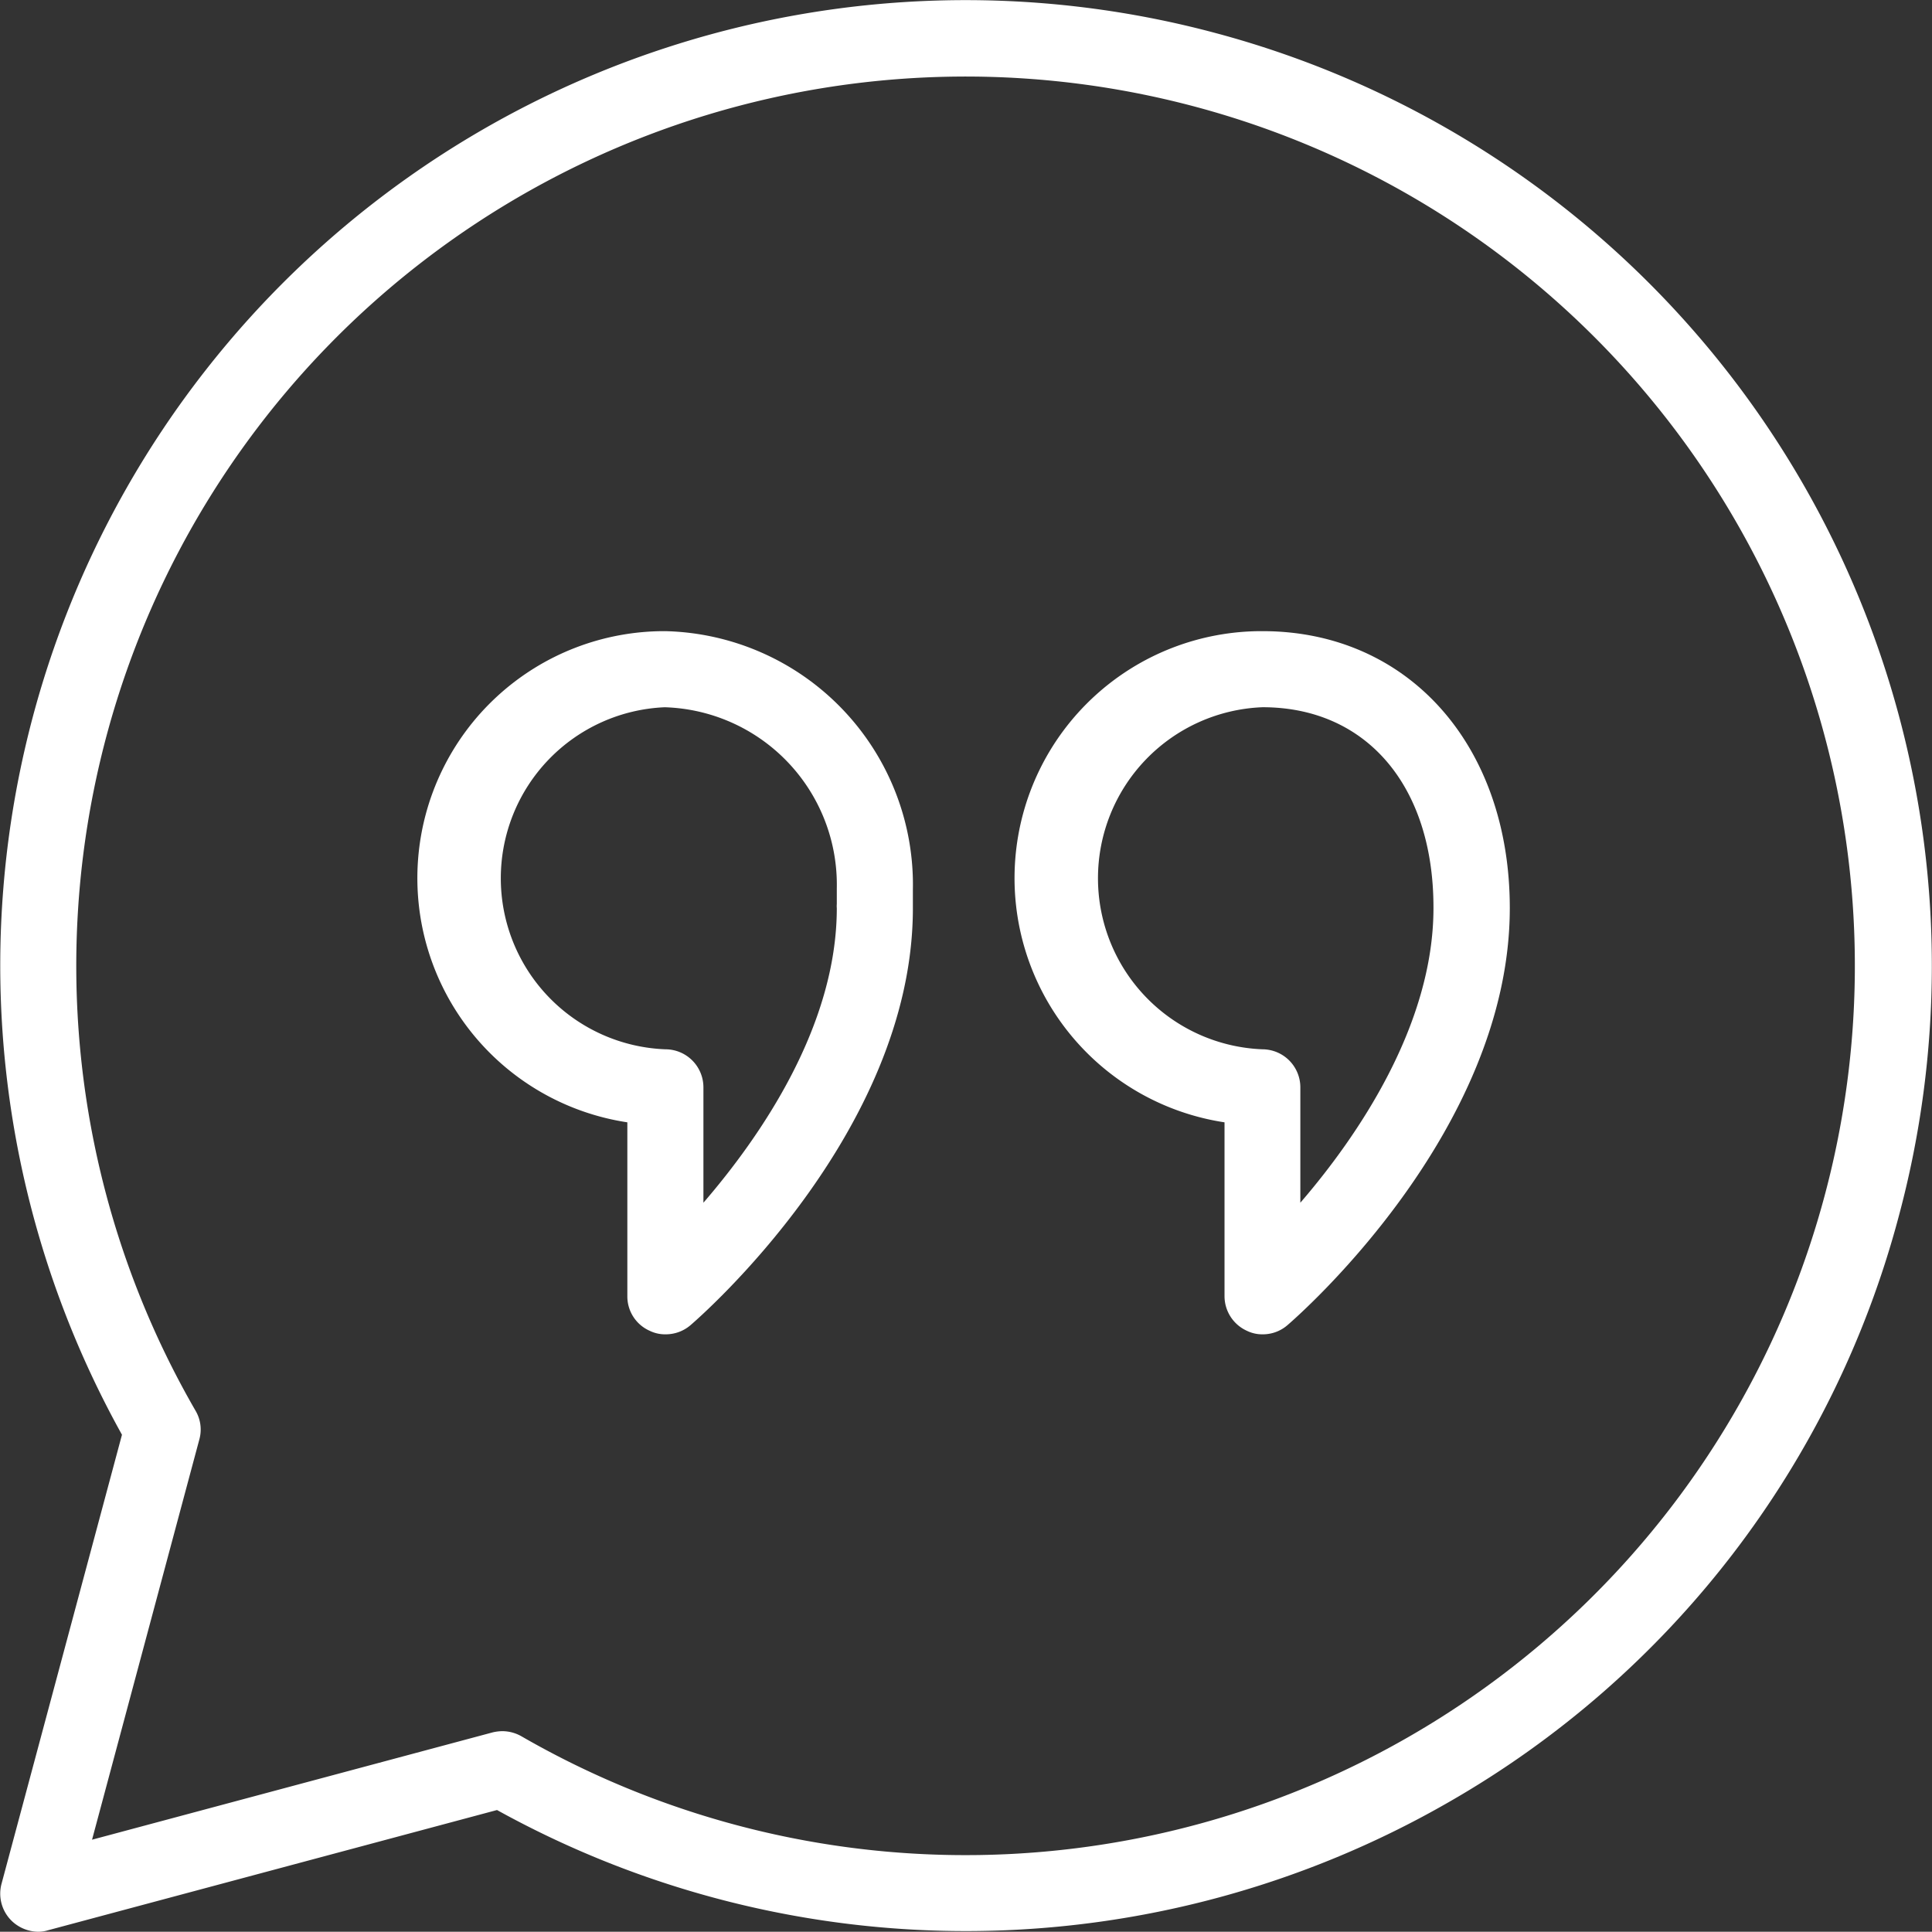
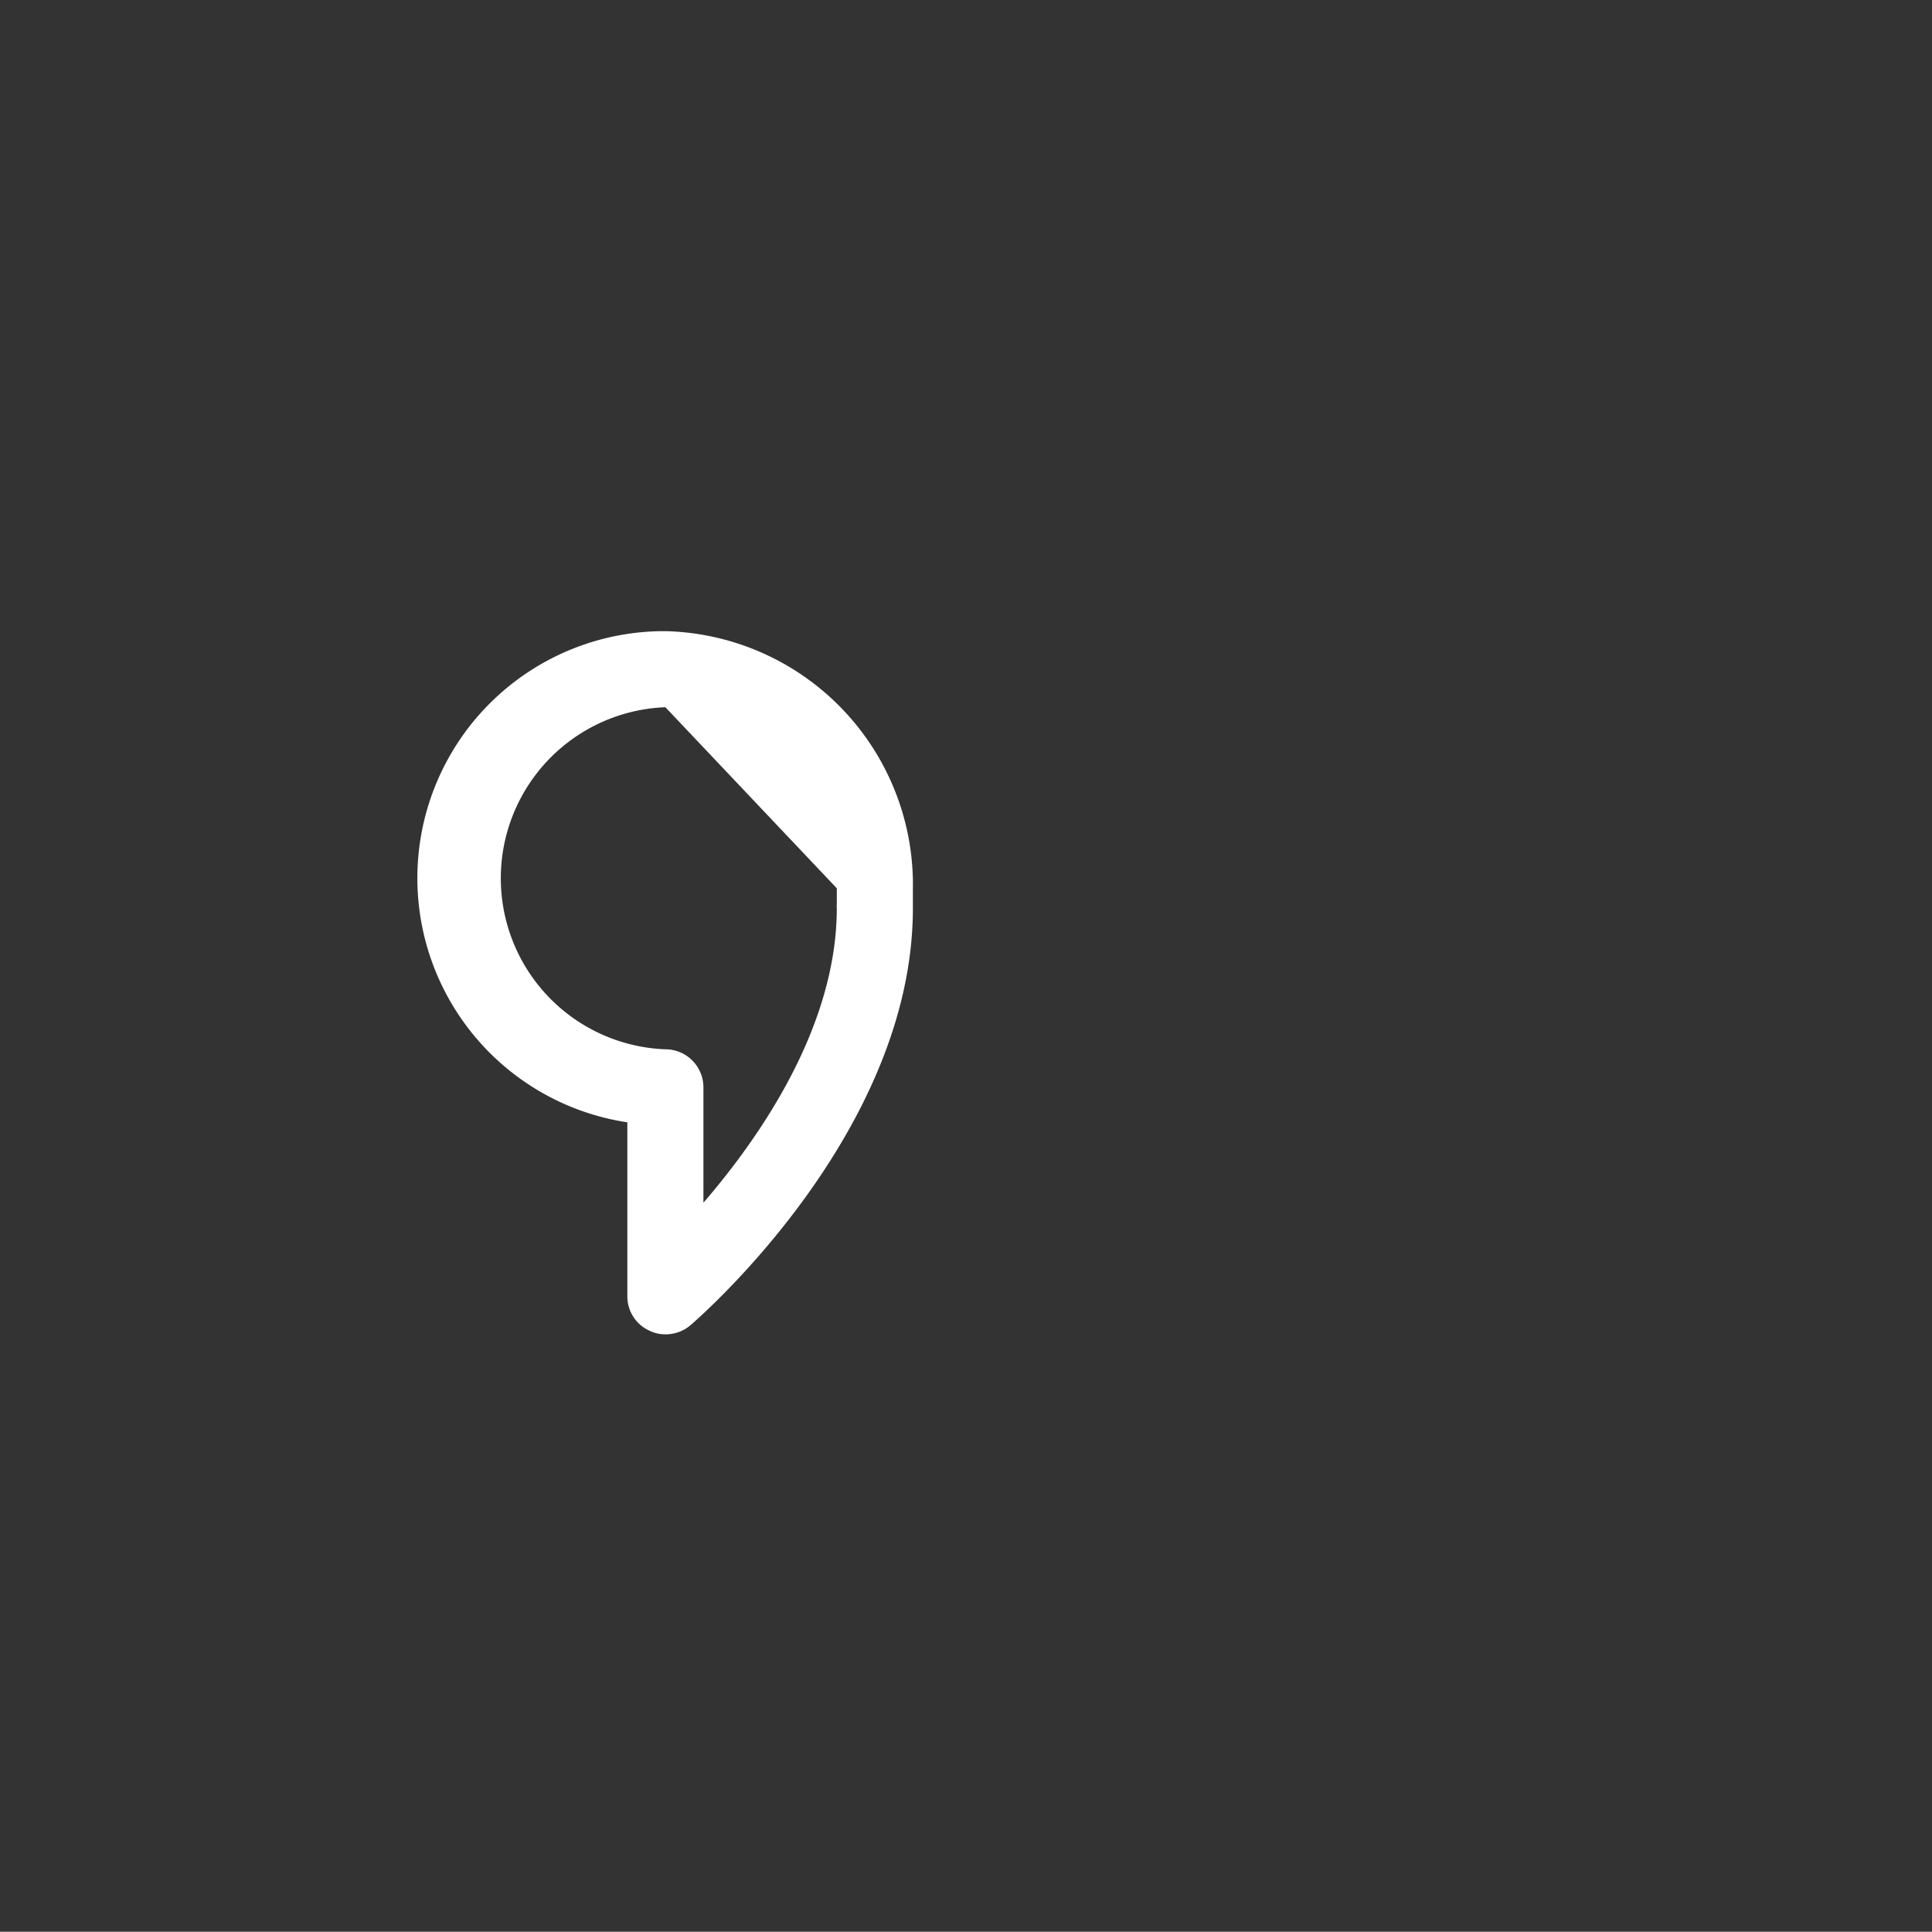
<svg xmlns="http://www.w3.org/2000/svg" id="Layer_1" data-name="Layer 1" viewBox="0 0 76.19 76.18">
  <rect x="0" y="0" width="76.19" height="76.18" fill="#333333" stroke="none" />
  <defs>
    <style>.cls-1{fill:#fff;}</style>
  </defs>
  <title>Connect - White</title>
  <g id="Group_462" data-name="Group 462">
    <g id="Path_456" data-name="Path 456">
-       <path class="cls-1" d="M26.24,52.62a1.37,1.37,0,0,1-.62-.14,1.48,1.48,0,0,1-.88-1.36V44.26a9.74,9.74,0,0,1,1.5-19.37A10,10,0,0,1,36,35.1c0,.27,0,.53,0,.8-.05,8.79-8.41,16.05-8.77,16.36A1.5,1.5,0,0,1,26.24,52.62Zm0-24.73a6.75,6.75,0,0,0,0,13.49,1.5,1.5,0,0,1,1.5,1.5v4.55C30,44.81,33,40.46,33,35.81a.86.86,0,0,1,0-.16c0-.21,0-.41,0-.62a7,7,0,0,0-6.83-7.14Z" />
+       <path class="cls-1" d="M26.24,52.62a1.37,1.37,0,0,1-.62-.14,1.48,1.48,0,0,1-.88-1.36V44.26a9.74,9.74,0,0,1,1.5-19.37A10,10,0,0,1,36,35.1c0,.27,0,.53,0,.8-.05,8.79-8.41,16.05-8.77,16.36A1.5,1.5,0,0,1,26.24,52.62Zm0-24.73a6.75,6.75,0,0,0,0,13.49,1.5,1.5,0,0,1,1.5,1.5v4.55C30,44.81,33,40.46,33,35.81a.86.86,0,0,1,0-.16c0-.21,0-.41,0-.62Z" />
    </g>
    <g id="Path_457" data-name="Path 457">
-       <path class="cls-1" d="M49.79,52.62a1.37,1.37,0,0,1-.62-.14,1.5,1.5,0,0,1-.88-1.36V44.26a9.74,9.74,0,0,1,1.5-19.37c5.74,0,9.75,4.49,9.75,10.92,0,8.84-8.41,16.14-8.77,16.45A1.48,1.48,0,0,1,49.79,52.62Zm0-24.73a6.75,6.75,0,0,0,0,13.49,1.5,1.5,0,0,1,1.49,1.5v4.55c2.26-2.62,5.25-7,5.25-11.62C56.54,31,53.89,27.89,49.79,27.89Z" />
-     </g>
+       </g>
  </g>
  <g id="Path_458" data-name="Path 458">
-     <path class="cls-1" d="M1.51,76.18a1.53,1.53,0,0,1-1.06-.44,1.5,1.5,0,0,1-.39-1.45L4.81,56.58A38.07,38.07,0,0,1,48,1.32,38.07,38.07,0,0,1,74.87,48,37.78,37.78,0,0,1,57.13,71.07a38.2,38.2,0,0,1-37.53.31L1.9,76.12A1.32,1.32,0,0,1,1.51,76.18Zm18.3-7.91a1.53,1.53,0,0,1,.75.2A35.07,35.07,0,1,0,7.71,55.63a1.46,1.46,0,0,1,.15,1.14L3.63,72.55l15.79-4.23A1.74,1.74,0,0,1,19.81,68.27Z" />
-   </g>
+     </g>
</svg>